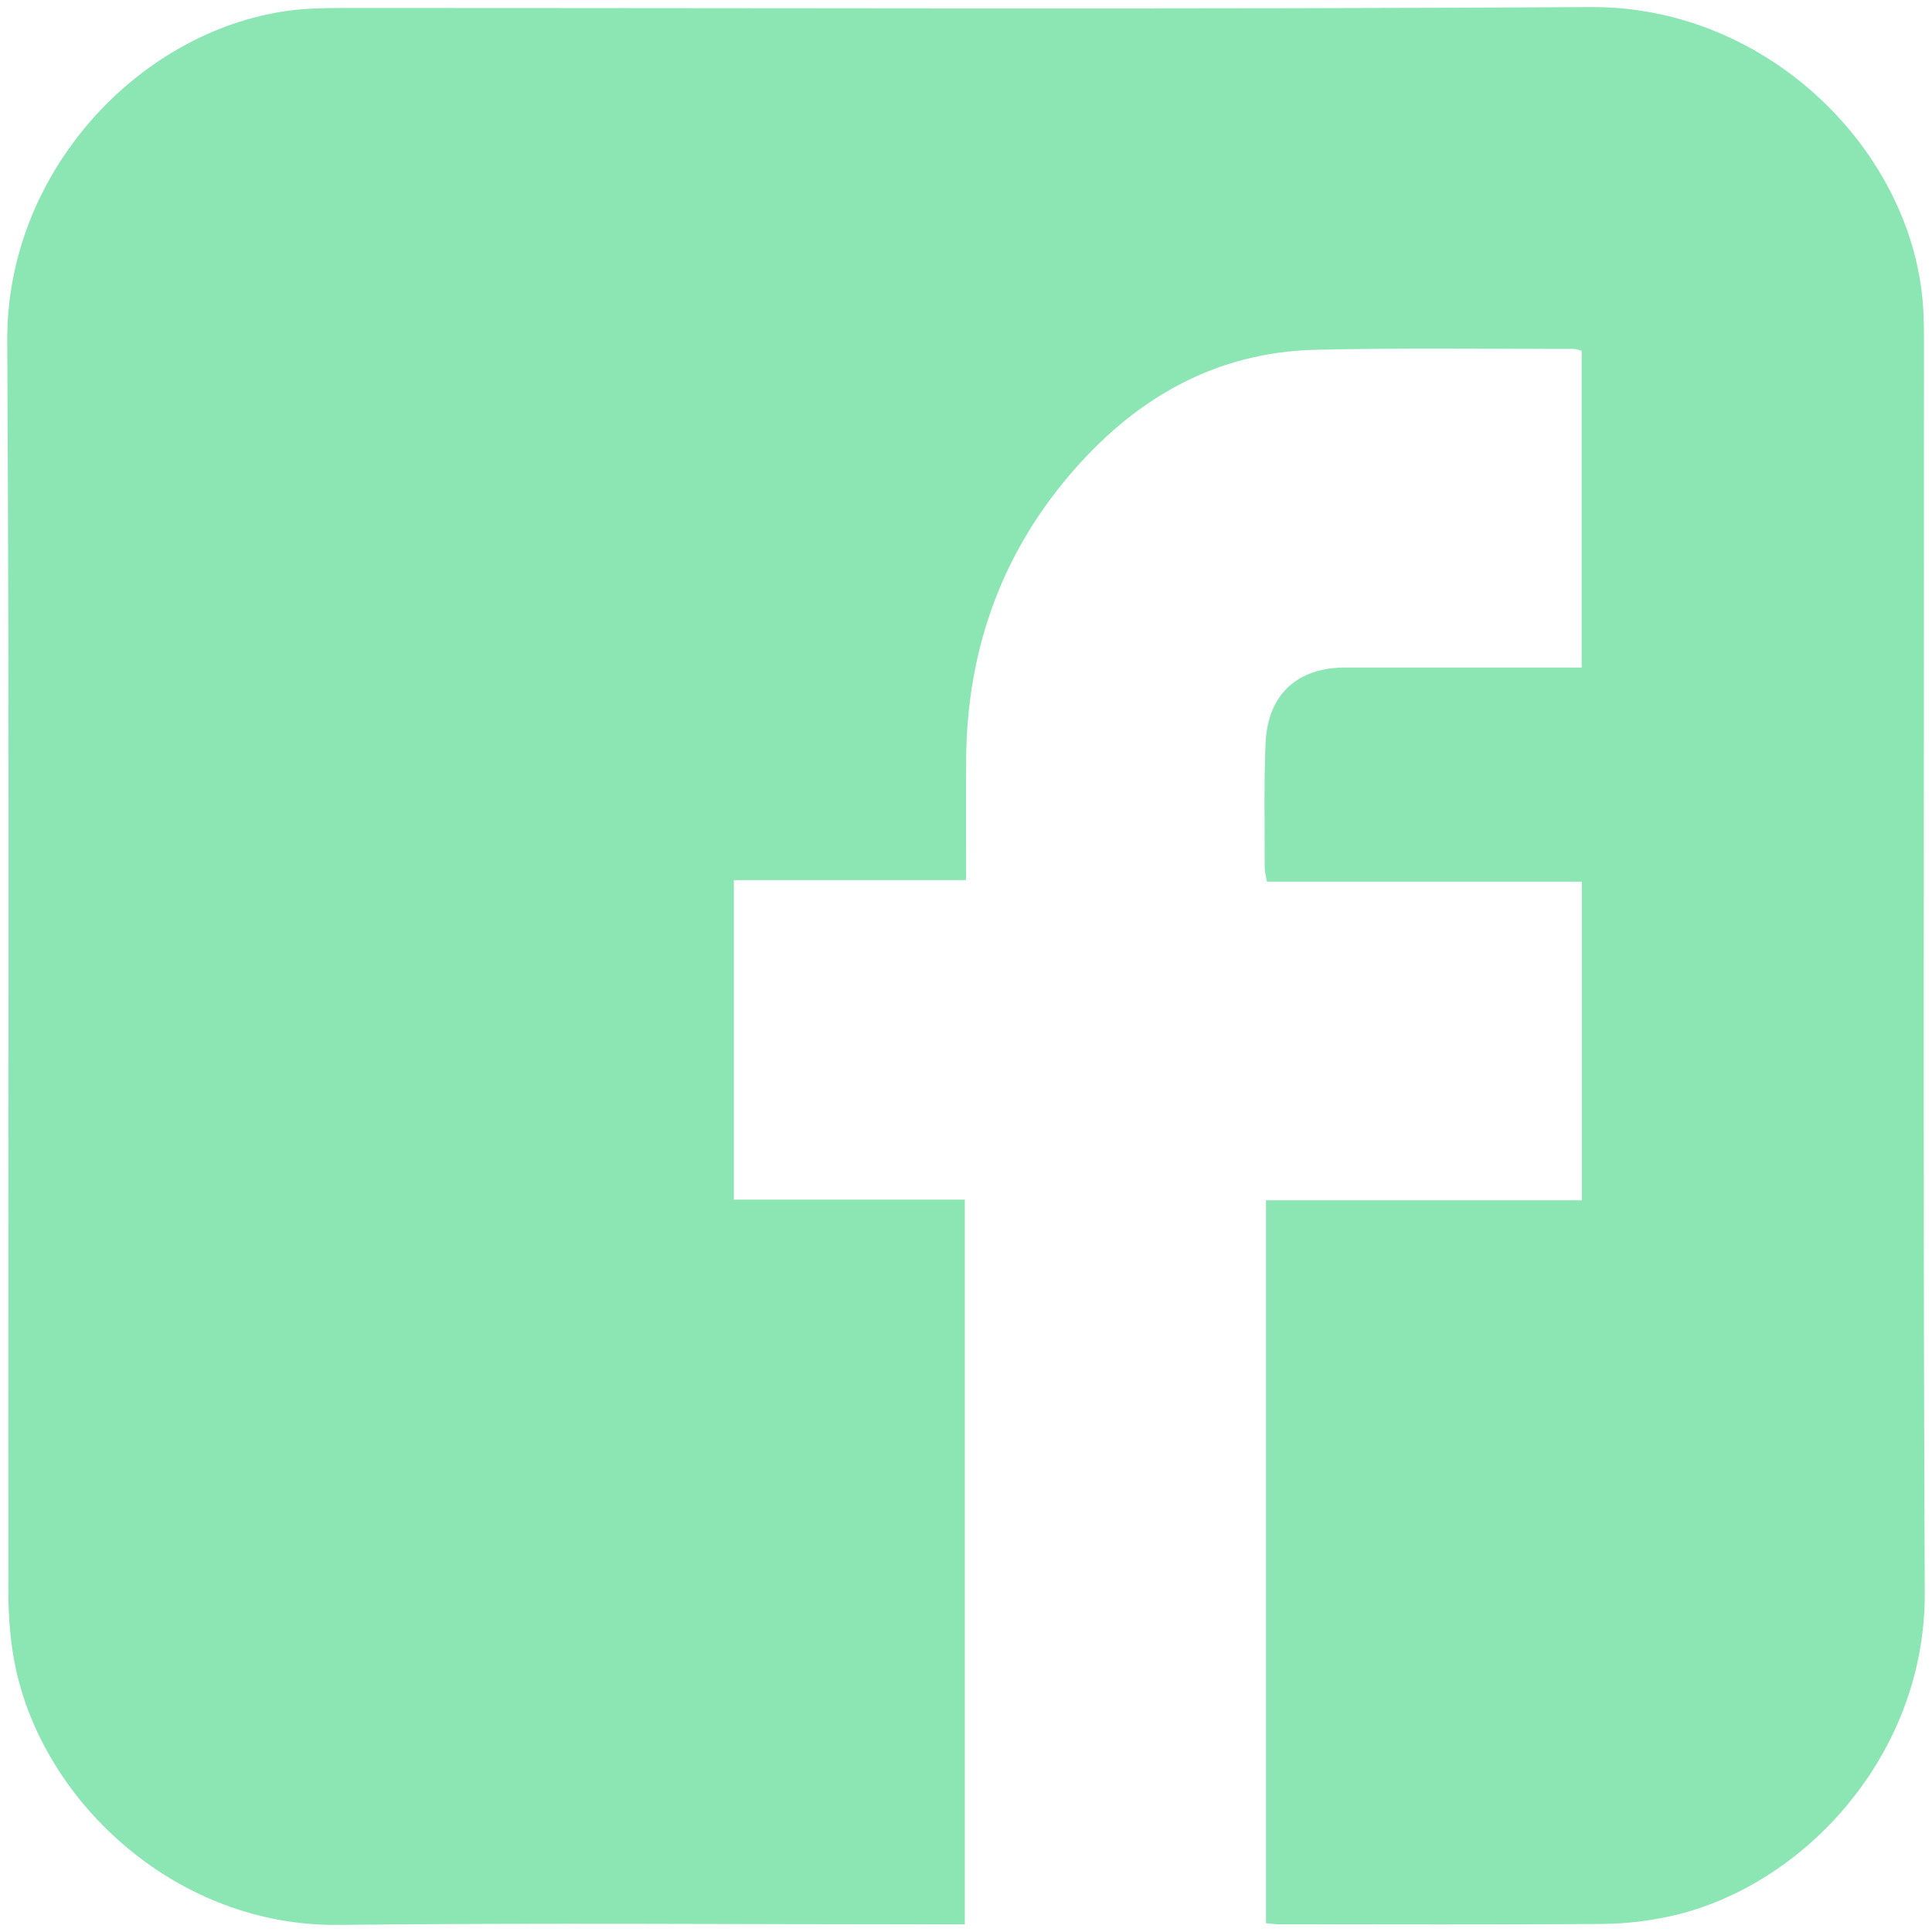
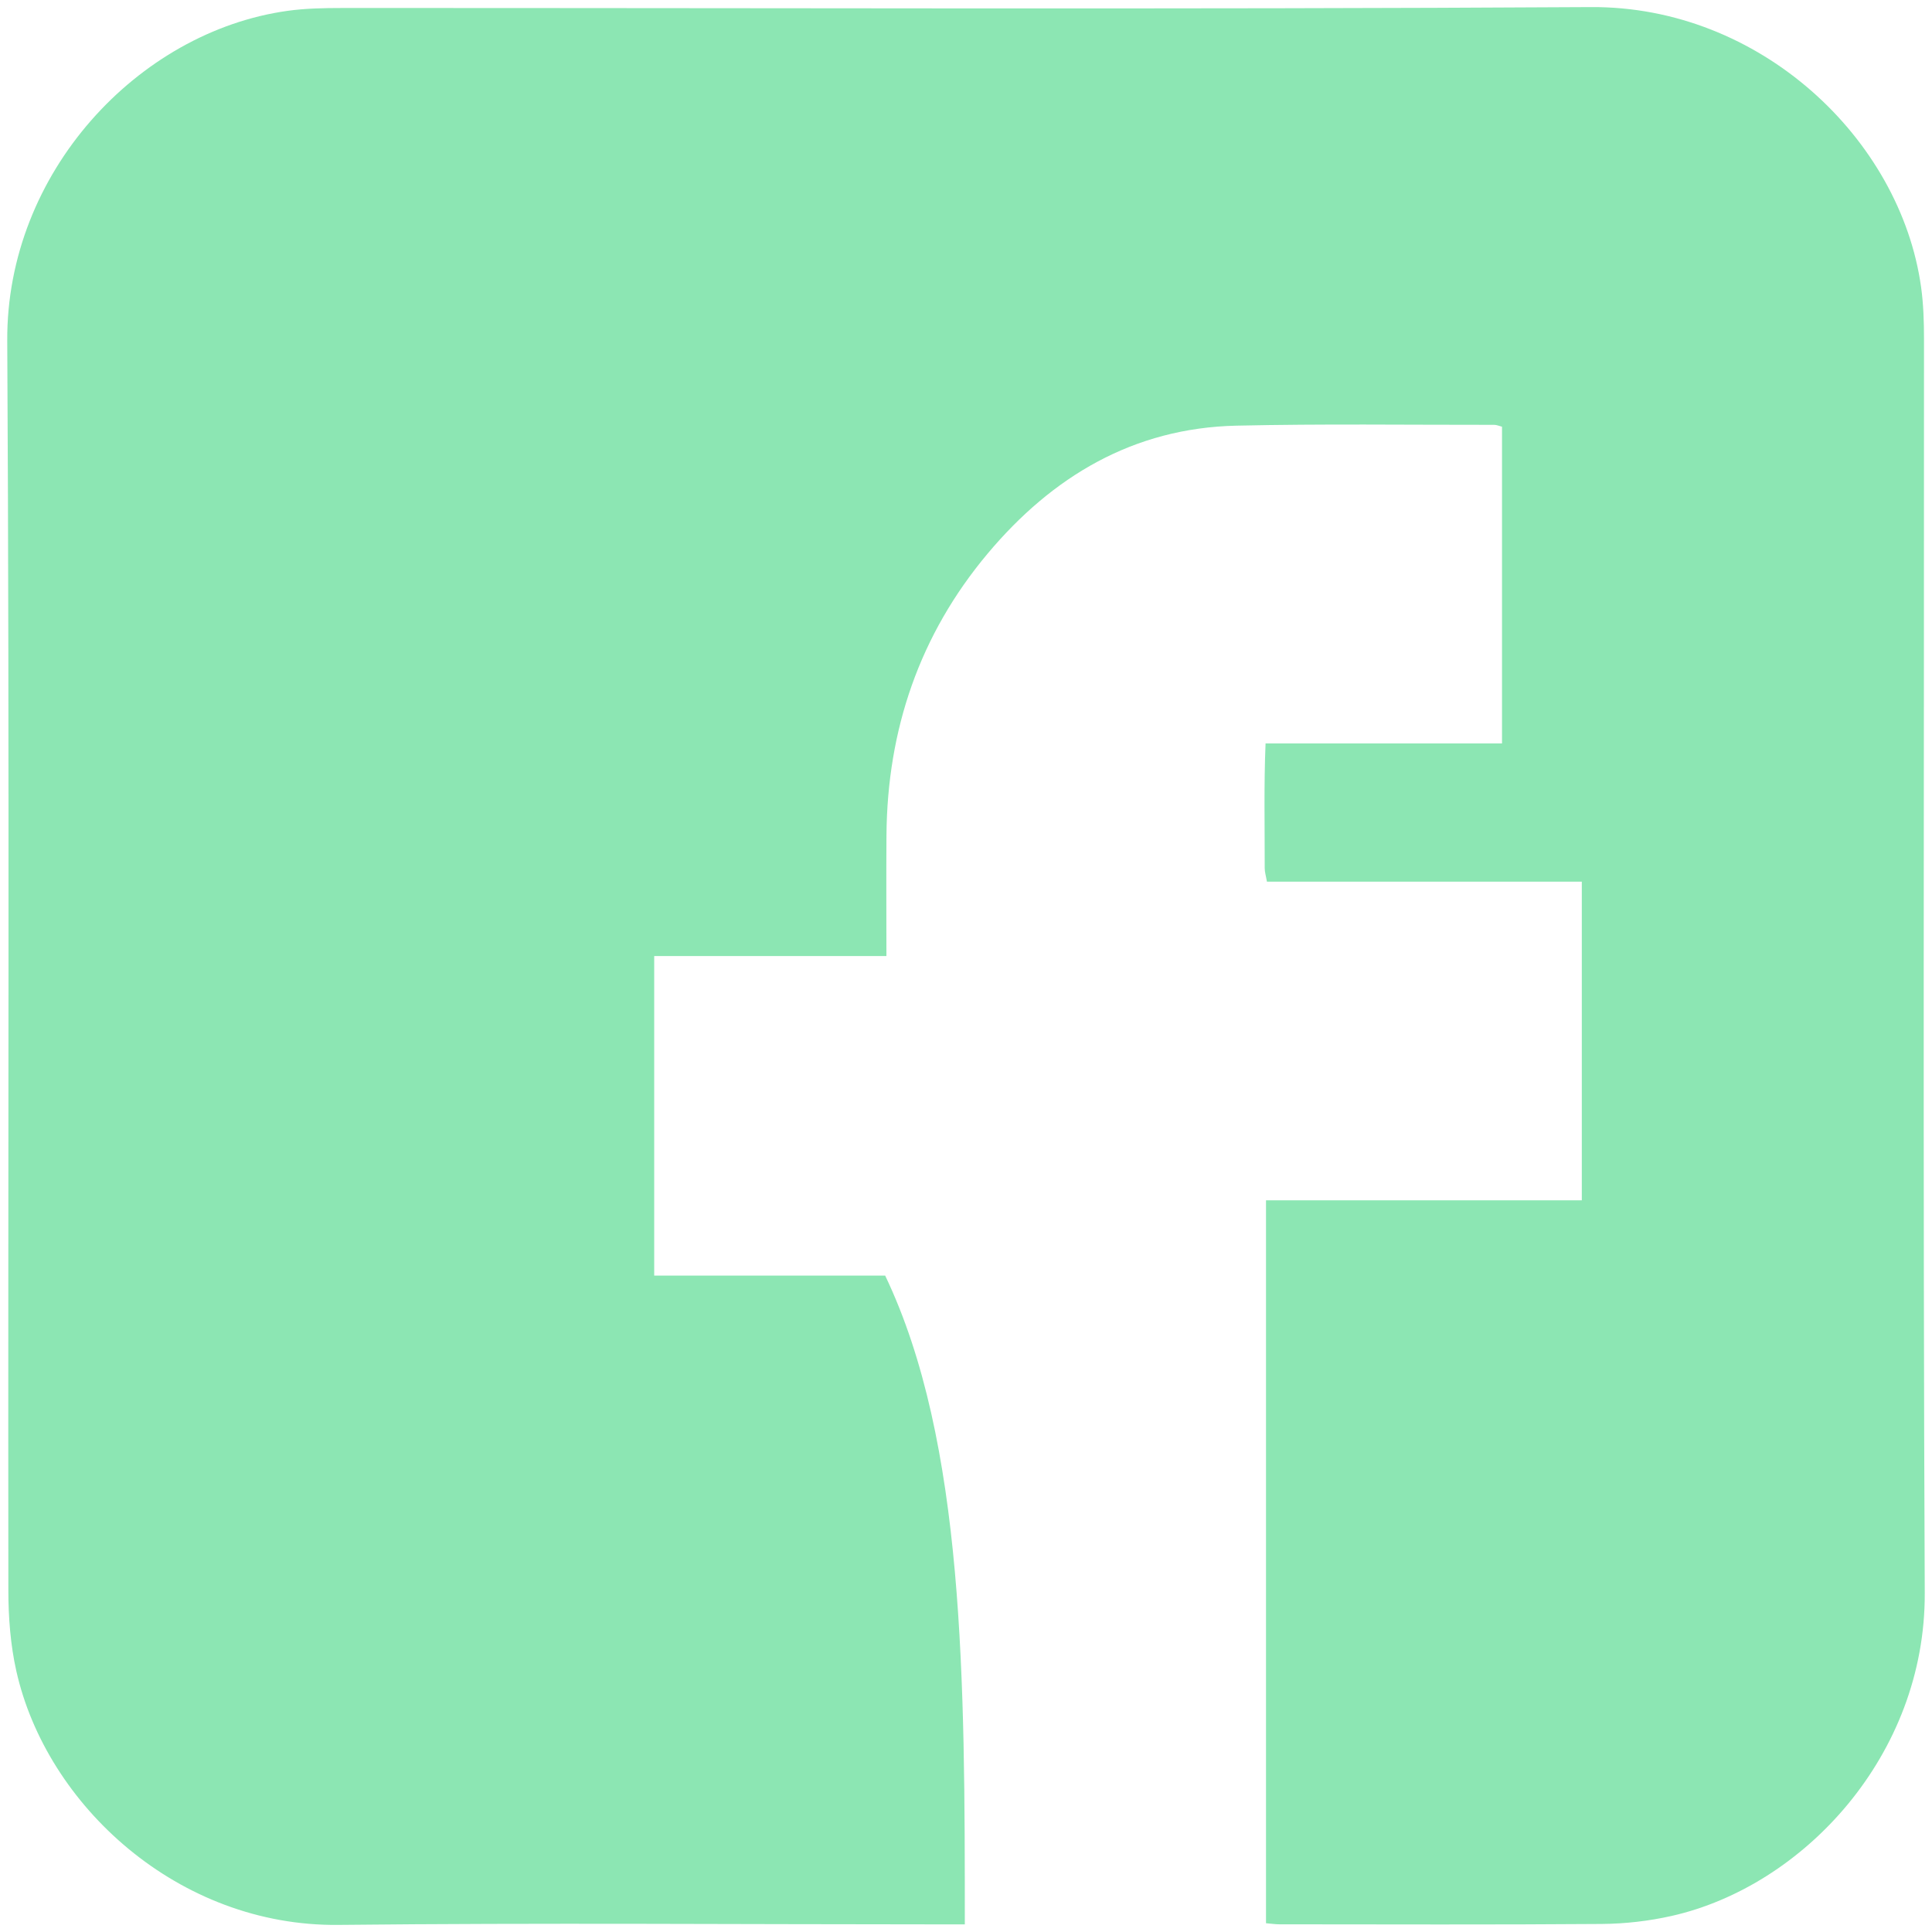
<svg xmlns="http://www.w3.org/2000/svg" version="1.1" id="Ebene_1" x="0px" y="0px" viewBox="0 0 408.023 408.023" style="enable-background:new 0 0 408.023 408.023;" xml:space="preserve">
  <style type="text/css">
	.st0{fill:#8CE6B3;}
</style>
  <g>
-     <path class="st0" d="M203.761,406.413c-1.638,0-3.064,0-4.491,0c-42.595,0-85.195-0.349-127.785,0.11   c-33.817,0.365-61.677-25.244-68.037-53.619c-1.235-5.509-1.676-11.302-1.683-16.965C1.664,247.949,2.029,159.958,1.53,71.971   C1.329,36.459,29.19,6.683,60.708,2.292c3.751-0.523,7.588-0.6,11.385-0.602c87.972-0.032,175.946,0.322,263.915-0.193   c35.685-0.209,65.344,27.805,69.711,59.134c0.503,3.608,0.614,7.296,0.615,10.947c0.033,88.282-0.239,176.566,0.159,264.846   c0.154,34.194-25.53,61.909-53.452,68.204c-4.809,1.084-9.832,1.659-14.762,1.697c-22.687,0.177-45.376,0.082-68.064,0.073   c-0.852,0-1.705-0.132-2.843-0.225c0-50.855,0-101.551,0-152.673c22.273,0,44.313,0,66.694,0c0-22.559,0-44.695,0-67.301   c-22.189,0-44.222,0-66.499,0c-0.21-1.221-0.471-2.031-0.47-2.84c0.014-8.783-0.186-17.577,0.18-26.347   c0.432-10.333,6.654-16.03,16.823-16.033c16.521-0.004,33.041-0.001,49.936-0.001c0-22.442,0-44.577,0-66.892   c-0.574-0.144-1.114-0.398-1.654-0.397c-18.149,0.018-36.304-0.235-54.444,0.175c-21.758,0.491-38.882,10.741-52.539,27.026   c-14.36,17.124-21.193,37.149-21.361,59.461c-0.063,8.336-0.01,16.672-0.01,25.523c-16.383,0-32.543,0-49.043,0   c0,22.667,0,44.822,0,67.484c16.198,0,32.357,0,48.775,0C203.761,304.567,203.761,355.271,203.761,406.413z" />
+     <path class="st0" d="M203.761,406.413c-1.638,0-3.064,0-4.491,0c-42.595,0-85.195-0.349-127.785,0.11   c-33.817,0.365-61.677-25.244-68.037-53.619c-1.235-5.509-1.676-11.302-1.683-16.965C1.664,247.949,2.029,159.958,1.53,71.971   C1.329,36.459,29.19,6.683,60.708,2.292c3.751-0.523,7.588-0.6,11.385-0.602c87.972-0.032,175.946,0.322,263.915-0.193   c35.685-0.209,65.344,27.805,69.711,59.134c0.503,3.608,0.614,7.296,0.615,10.947c0.033,88.282-0.239,176.566,0.159,264.846   c0.154,34.194-25.53,61.909-53.452,68.204c-4.809,1.084-9.832,1.659-14.762,1.697c-22.687,0.177-45.376,0.082-68.064,0.073   c-0.852,0-1.705-0.132-2.843-0.225c0-50.855,0-101.551,0-152.673c22.273,0,44.313,0,66.694,0c0-22.559,0-44.695,0-67.301   c-22.189,0-44.222,0-66.499,0c-0.21-1.221-0.471-2.031-0.47-2.84c0.014-8.783-0.186-17.577,0.18-26.347   c16.521-0.004,33.041-0.001,49.936-0.001c0-22.442,0-44.577,0-66.892   c-0.574-0.144-1.114-0.398-1.654-0.397c-18.149,0.018-36.304-0.235-54.444,0.175c-21.758,0.491-38.882,10.741-52.539,27.026   c-14.36,17.124-21.193,37.149-21.361,59.461c-0.063,8.336-0.01,16.672-0.01,25.523c-16.383,0-32.543,0-49.043,0   c0,22.667,0,44.822,0,67.484c16.198,0,32.357,0,48.775,0C203.761,304.567,203.761,355.271,203.761,406.413z" />
  </g>
</svg>